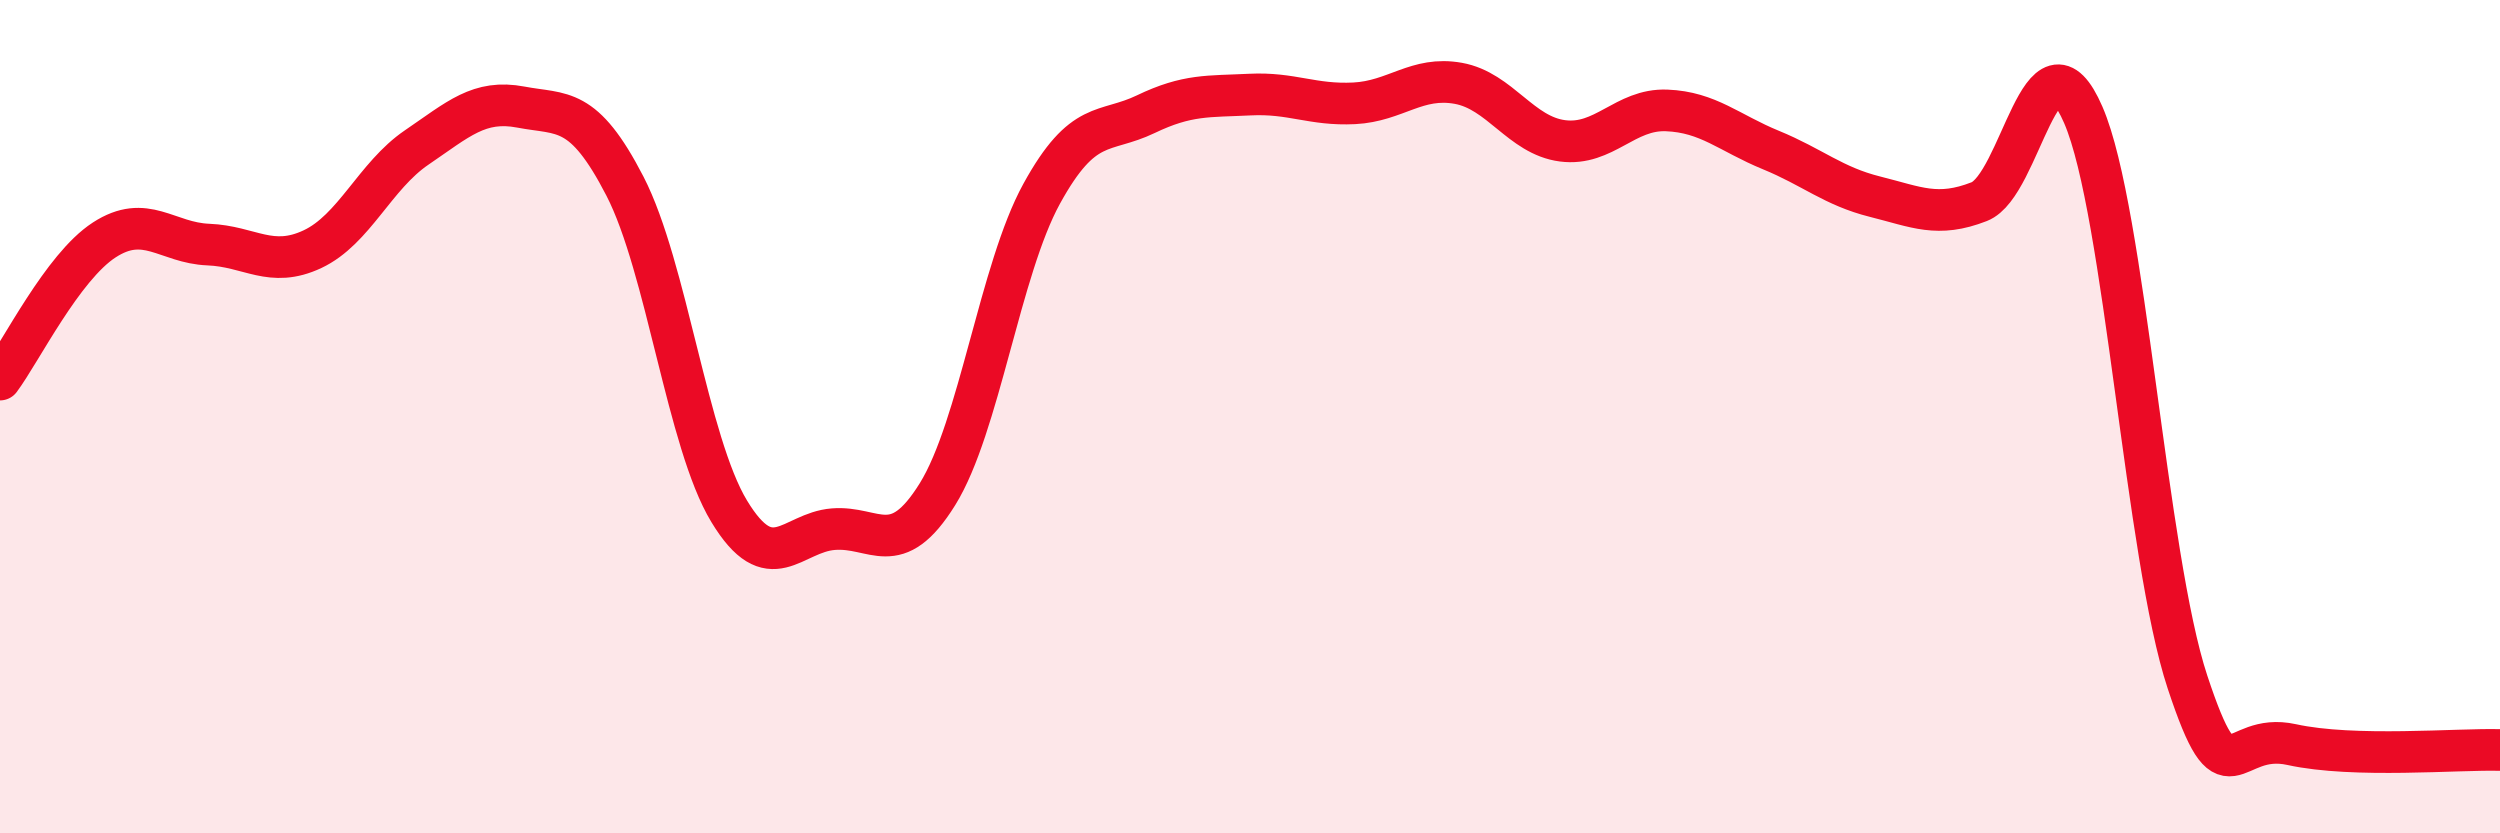
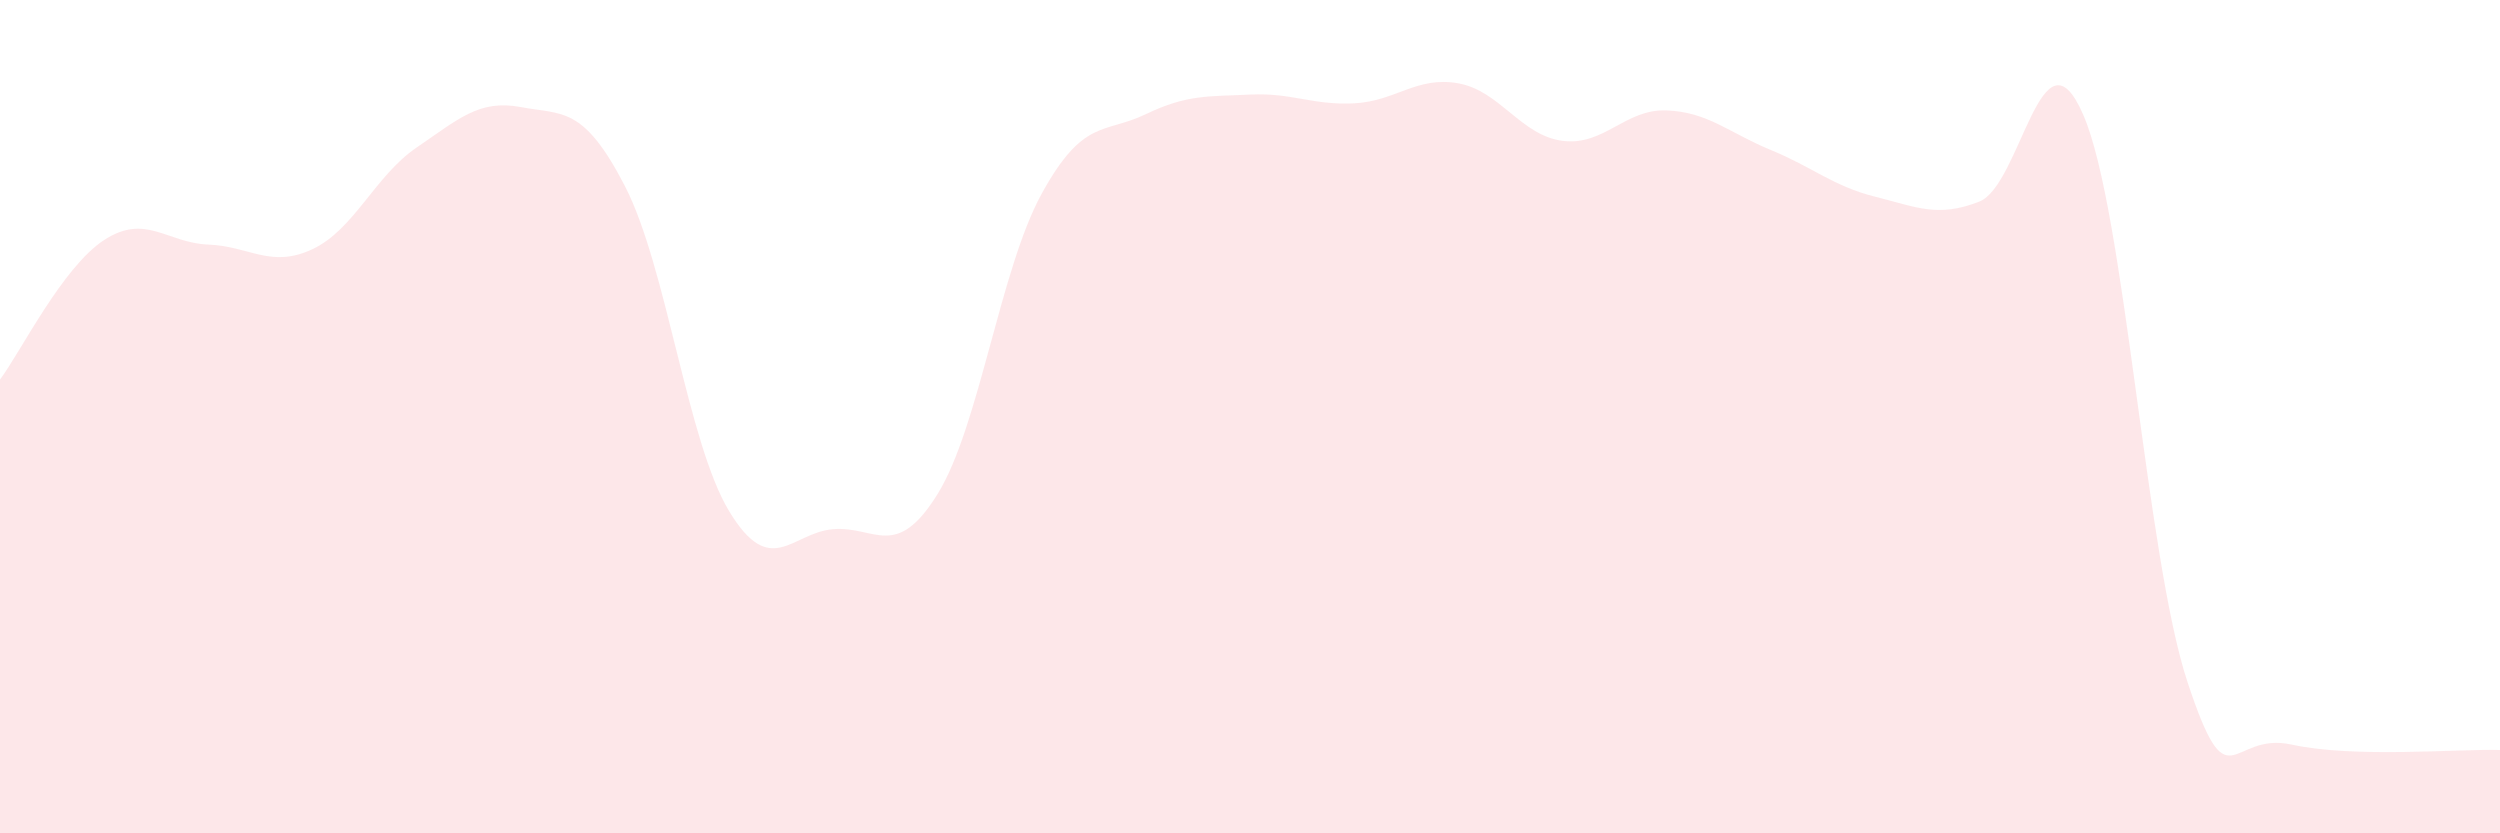
<svg xmlns="http://www.w3.org/2000/svg" width="60" height="20" viewBox="0 0 60 20">
  <path d="M 0,9.11 C 0.5,8.44 1.5,6.41 2.5,5.76 C 3.5,5.11 4,5.83 5,5.87 C 6,5.91 6.5,6.45 7.5,5.98 C 8.5,5.51 9,4.22 10,3.54 C 11,2.86 11.5,2.38 12.5,2.57 C 13.5,2.76 14,2.53 15,4.47 C 16,6.41 16.5,10.62 17.5,12.27 C 18.5,13.92 19,12.78 20,12.7 C 21,12.62 21.5,13.47 22.5,11.86 C 23.5,10.25 24,6.47 25,4.65 C 26,2.83 26.5,3.22 27.5,2.74 C 28.5,2.26 29,2.32 30,2.27 C 31,2.22 31.5,2.53 32.5,2.48 C 33.5,2.43 34,1.82 35,2 C 36,2.18 36.5,3.25 37.5,3.38 C 38.5,3.51 39,2.61 40,2.65 C 41,2.69 41.5,3.19 42.5,3.6 C 43.5,4.01 44,4.47 45,4.72 C 46,4.97 46.5,5.23 47.5,4.84 C 48.5,4.45 49,0.45 50,2.76 C 51,5.07 51.5,13.35 52.5,16.37 C 53.5,19.39 53.5,17.54 55,17.87 C 56.5,18.2 59,17.97 60,18L60 20L0 20Z" fill="#EB0A25" opacity="0.1" stroke-linecap="round" stroke-linejoin="round" />
-   <path d="M 0,9.11 C 0.5,8.44 1.5,6.41 2.5,5.76 C 3.5,5.11 4,5.83 5,5.87 C 6,5.91 6.5,6.45 7.5,5.98 C 8.5,5.51 9,4.22 10,3.54 C 11,2.86 11.5,2.38 12.5,2.57 C 13.5,2.76 14,2.53 15,4.47 C 16,6.41 16.5,10.62 17.5,12.27 C 18.5,13.92 19,12.78 20,12.7 C 21,12.62 21.5,13.47 22.5,11.86 C 23.5,10.25 24,6.47 25,4.65 C 26,2.83 26.5,3.22 27.5,2.74 C 28.5,2.26 29,2.32 30,2.27 C 31,2.22 31.5,2.53 32.5,2.48 C 33.5,2.43 34,1.82 35,2 C 36,2.18 36.5,3.25 37.5,3.38 C 38.5,3.51 39,2.61 40,2.65 C 41,2.69 41.5,3.19 42.5,3.6 C 43.5,4.01 44,4.47 45,4.72 C 46,4.97 46.5,5.23 47.5,4.84 C 48.5,4.45 49,0.45 50,2.76 C 51,5.07 51.5,13.35 52.5,16.37 C 53.5,19.39 53.5,17.54 55,17.87 C 56.5,18.2 59,17.97 60,18" stroke="#EB0A25" stroke-width="1" fill="none" stroke-linecap="round" stroke-linejoin="round" />
</svg>